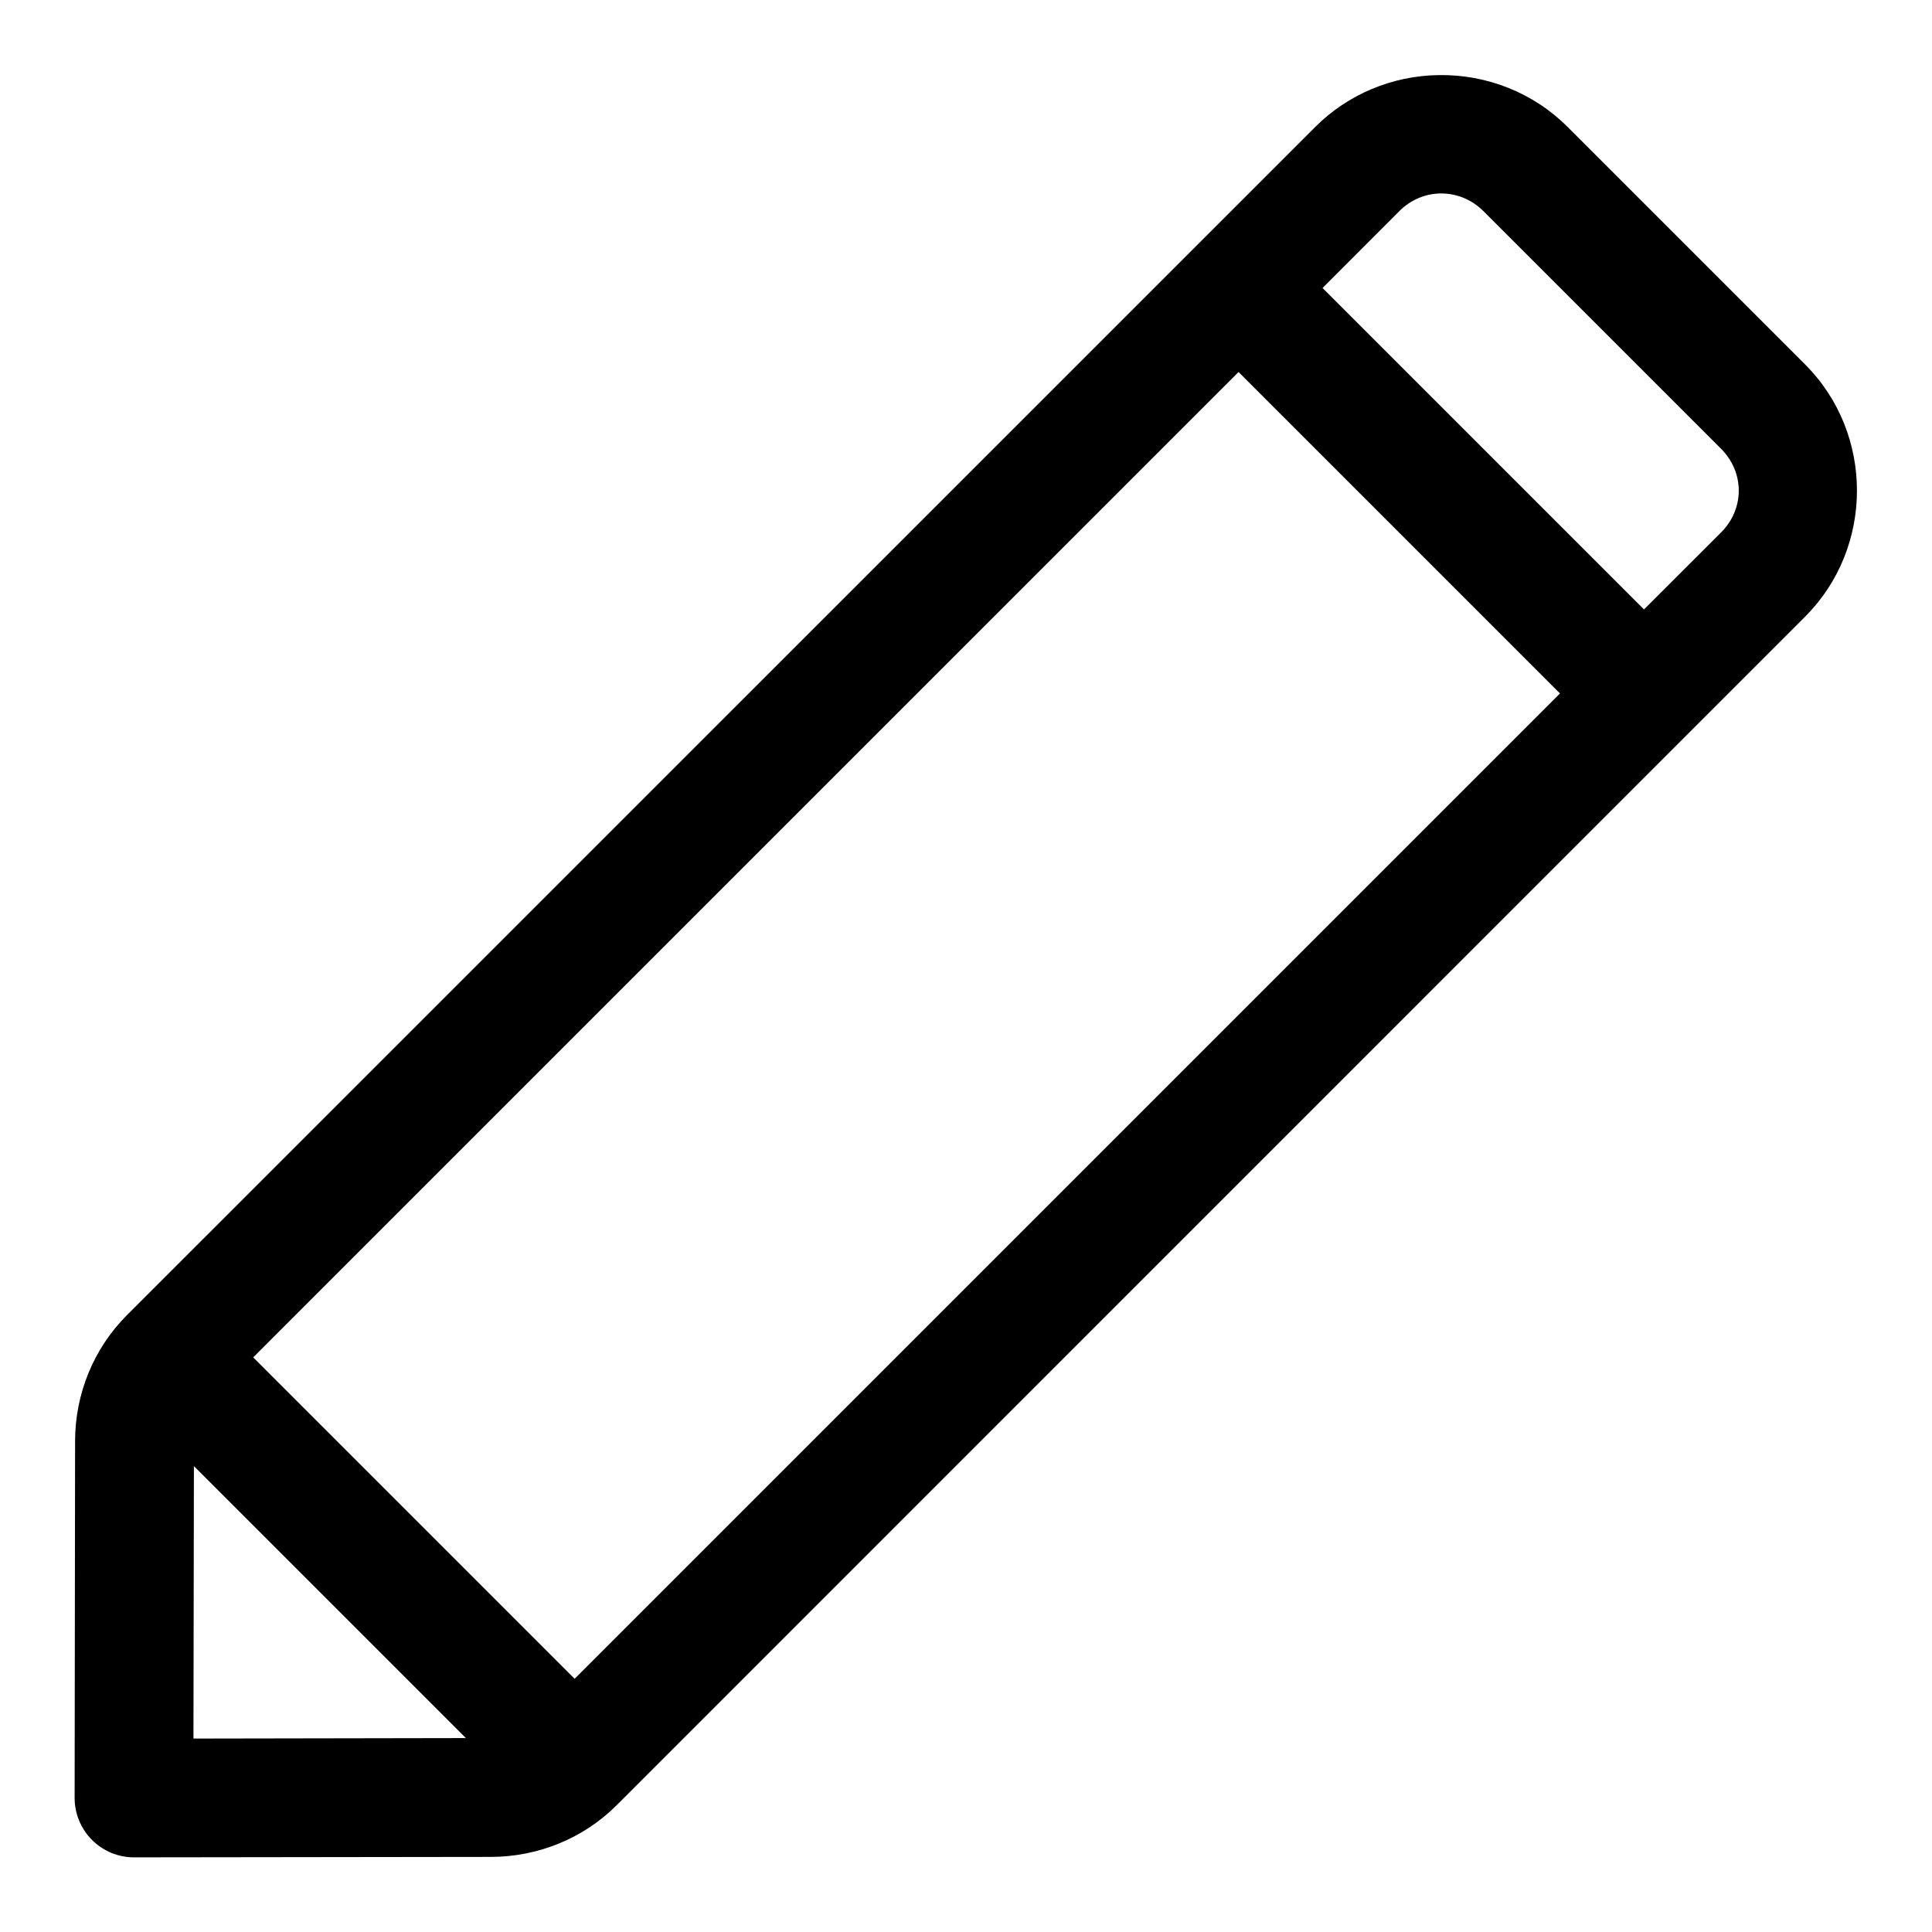
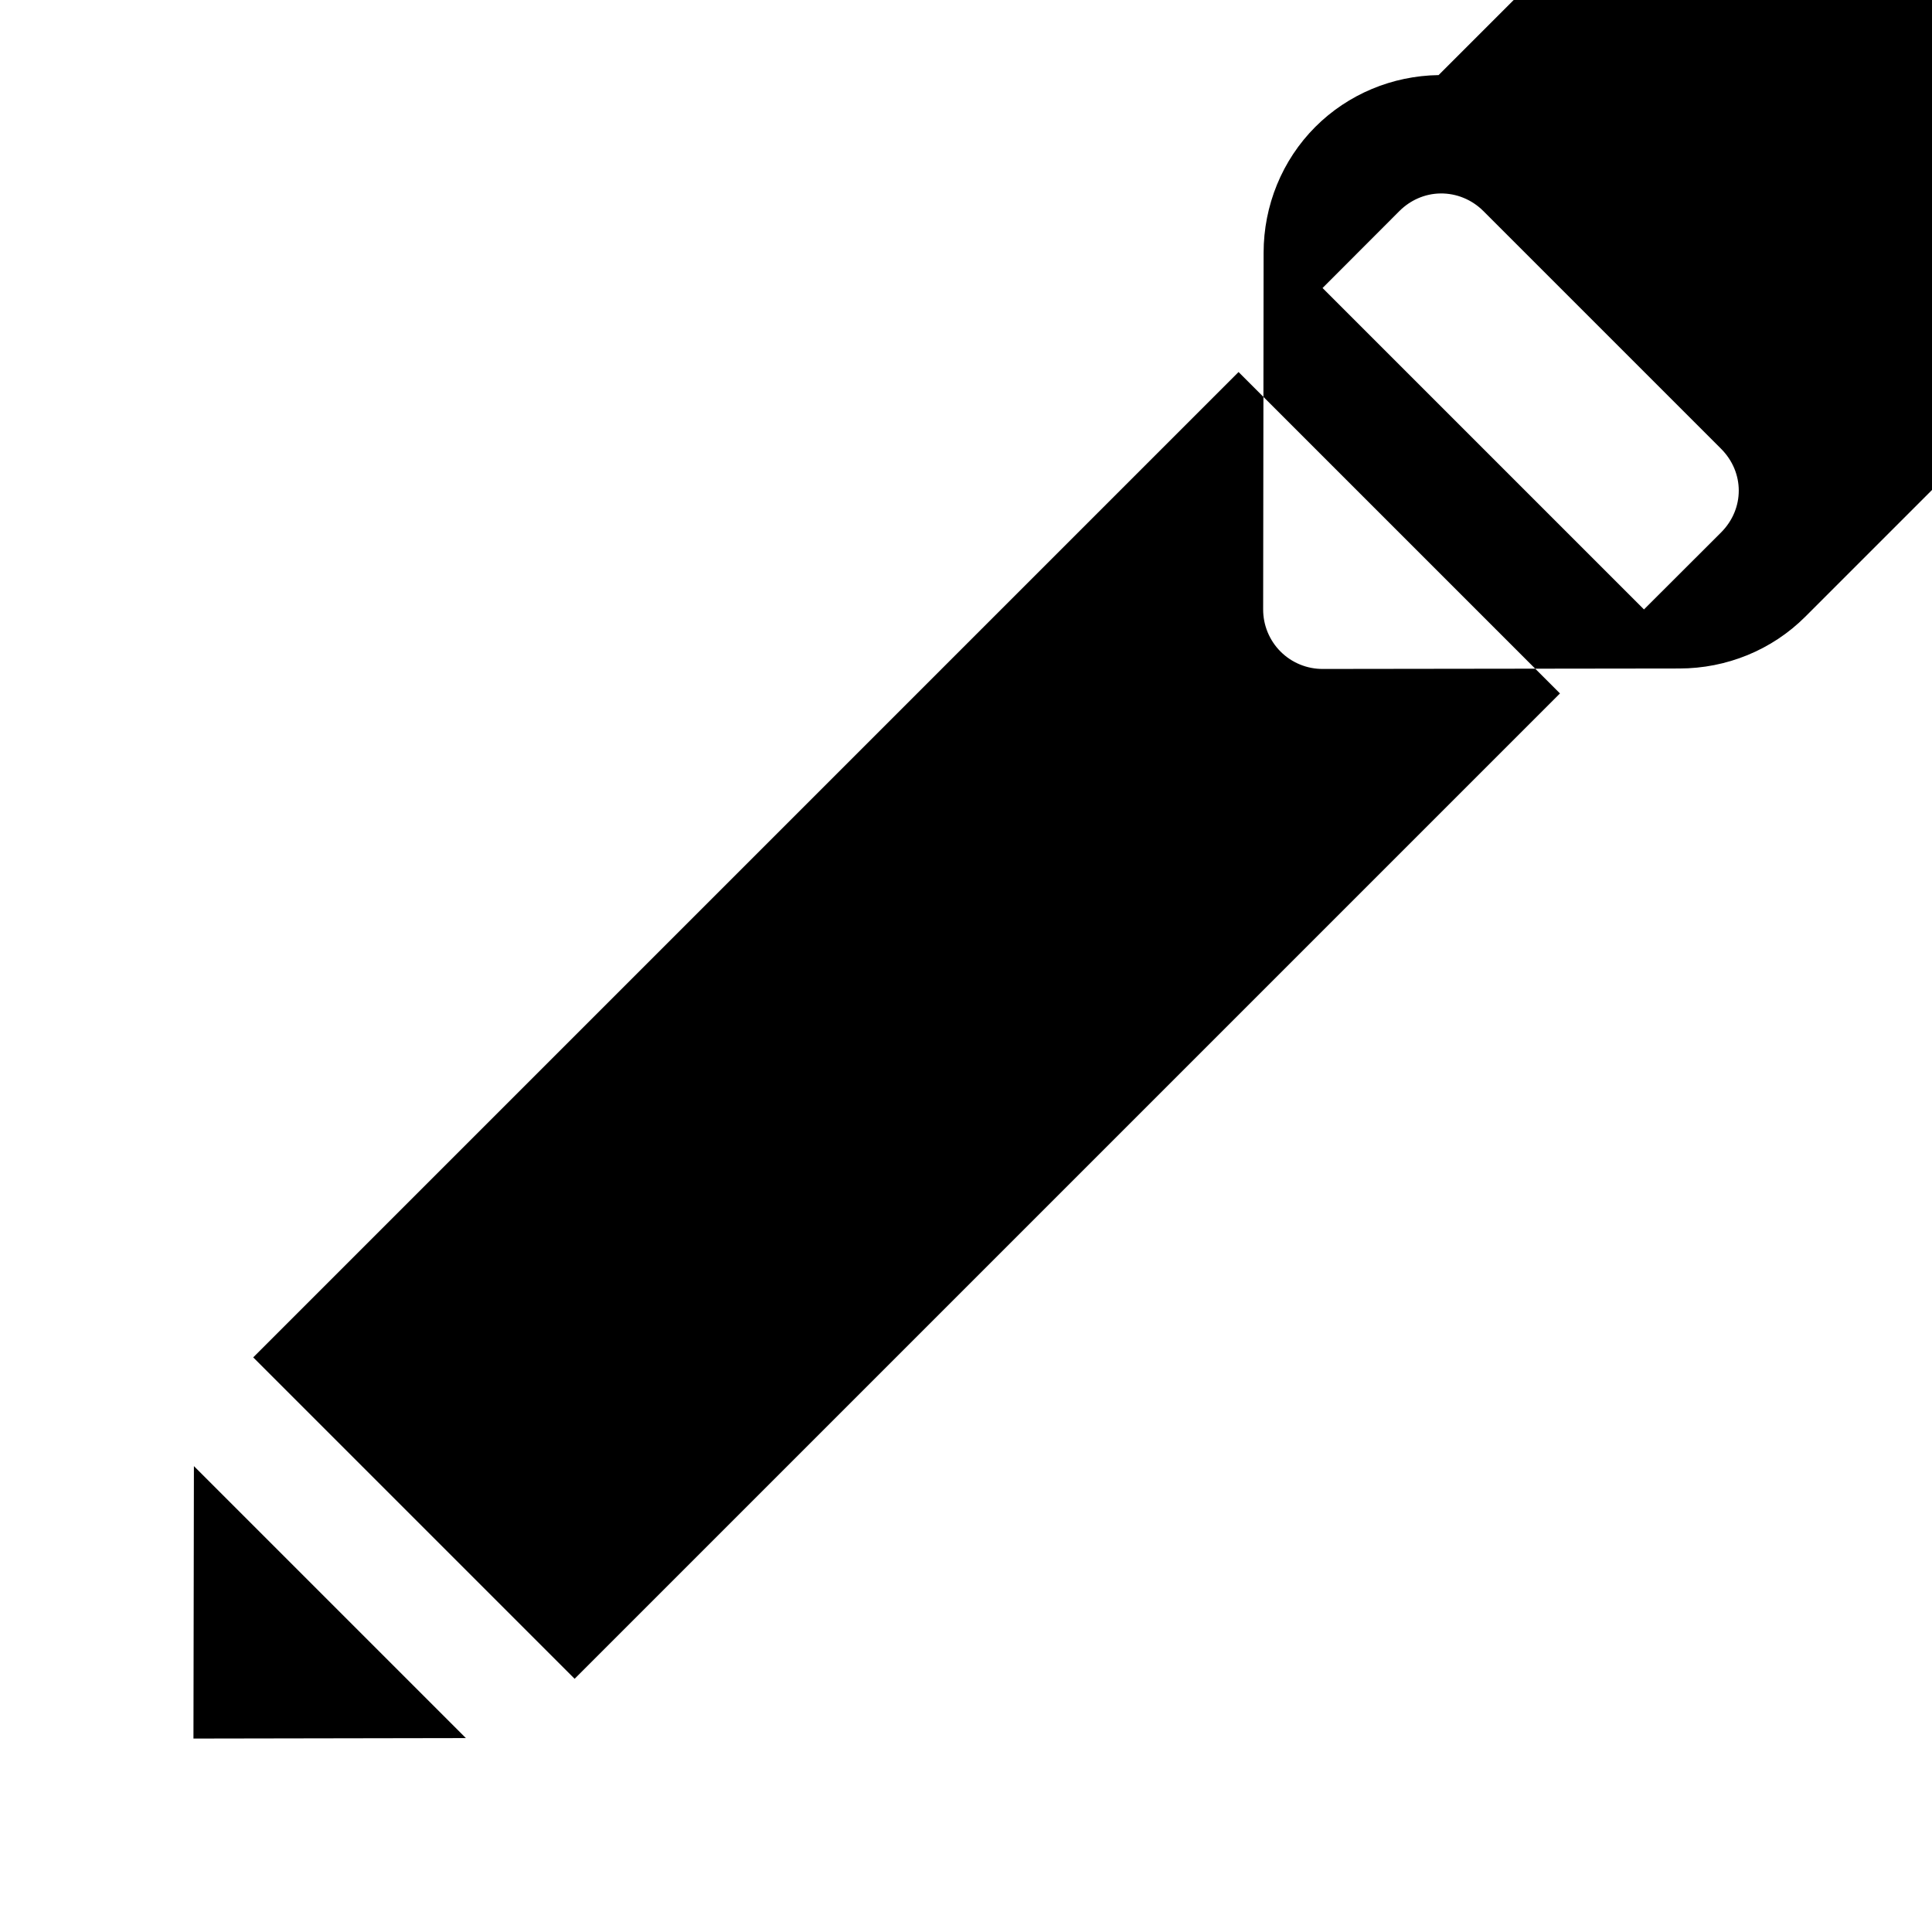
<svg xmlns="http://www.w3.org/2000/svg" fill="#000000" width="800px" height="800px" version="1.1" viewBox="144 144 512 512">
-   <path d="m525.24 163.9c-12.242 0.18-23.984 5.043-32.656 13.715l-314.97 314.94c-8.844 8.848-13.711 20.895-13.715 33.367l-0.121 94.492c-0.016 4.199 1.645 8.227 4.609 11.195 2.969 2.969 7 4.629 11.195 4.609l94.496-0.121c12.473-0.004 24.516-4.867 33.363-13.715l314.94-314.97c18.309-18.309 18.309-48.512 0-66.82l-62.977-62.977c-9.062-9.062-21.414-13.926-34.164-13.715zm0.461 31.367c4.301-0.062 8.391 1.656 11.379 4.641l63.008 63.008c6.269 6.269 6.269 15.934 0 22.203l-20.418 20.387-85.18-85.18 20.387-20.418c2.875-2.871 6.75-4.582 10.824-4.641zm-53.473 47.324 85.18 85.176-261.13 261.13-85.176-85.176zm-276.84 289.94 72.078 72.078-72.199 0.125z" />
+   <path d="m525.24 163.9c-12.242 0.18-23.984 5.043-32.656 13.715c-8.844 8.848-13.711 20.895-13.715 33.367l-0.121 94.492c-0.016 4.199 1.645 8.227 4.609 11.195 2.969 2.969 7 4.629 11.195 4.609l94.496-0.121c12.473-0.004 24.516-4.867 33.363-13.715l314.94-314.97c18.309-18.309 18.309-48.512 0-66.82l-62.977-62.977c-9.062-9.062-21.414-13.926-34.164-13.715zm0.461 31.367c4.301-0.062 8.391 1.656 11.379 4.641l63.008 63.008c6.269 6.269 6.269 15.934 0 22.203l-20.418 20.387-85.18-85.18 20.387-20.418c2.875-2.871 6.75-4.582 10.824-4.641zm-53.473 47.324 85.18 85.176-261.13 261.13-85.176-85.176zm-276.84 289.94 72.078 72.078-72.199 0.125z" />
</svg>